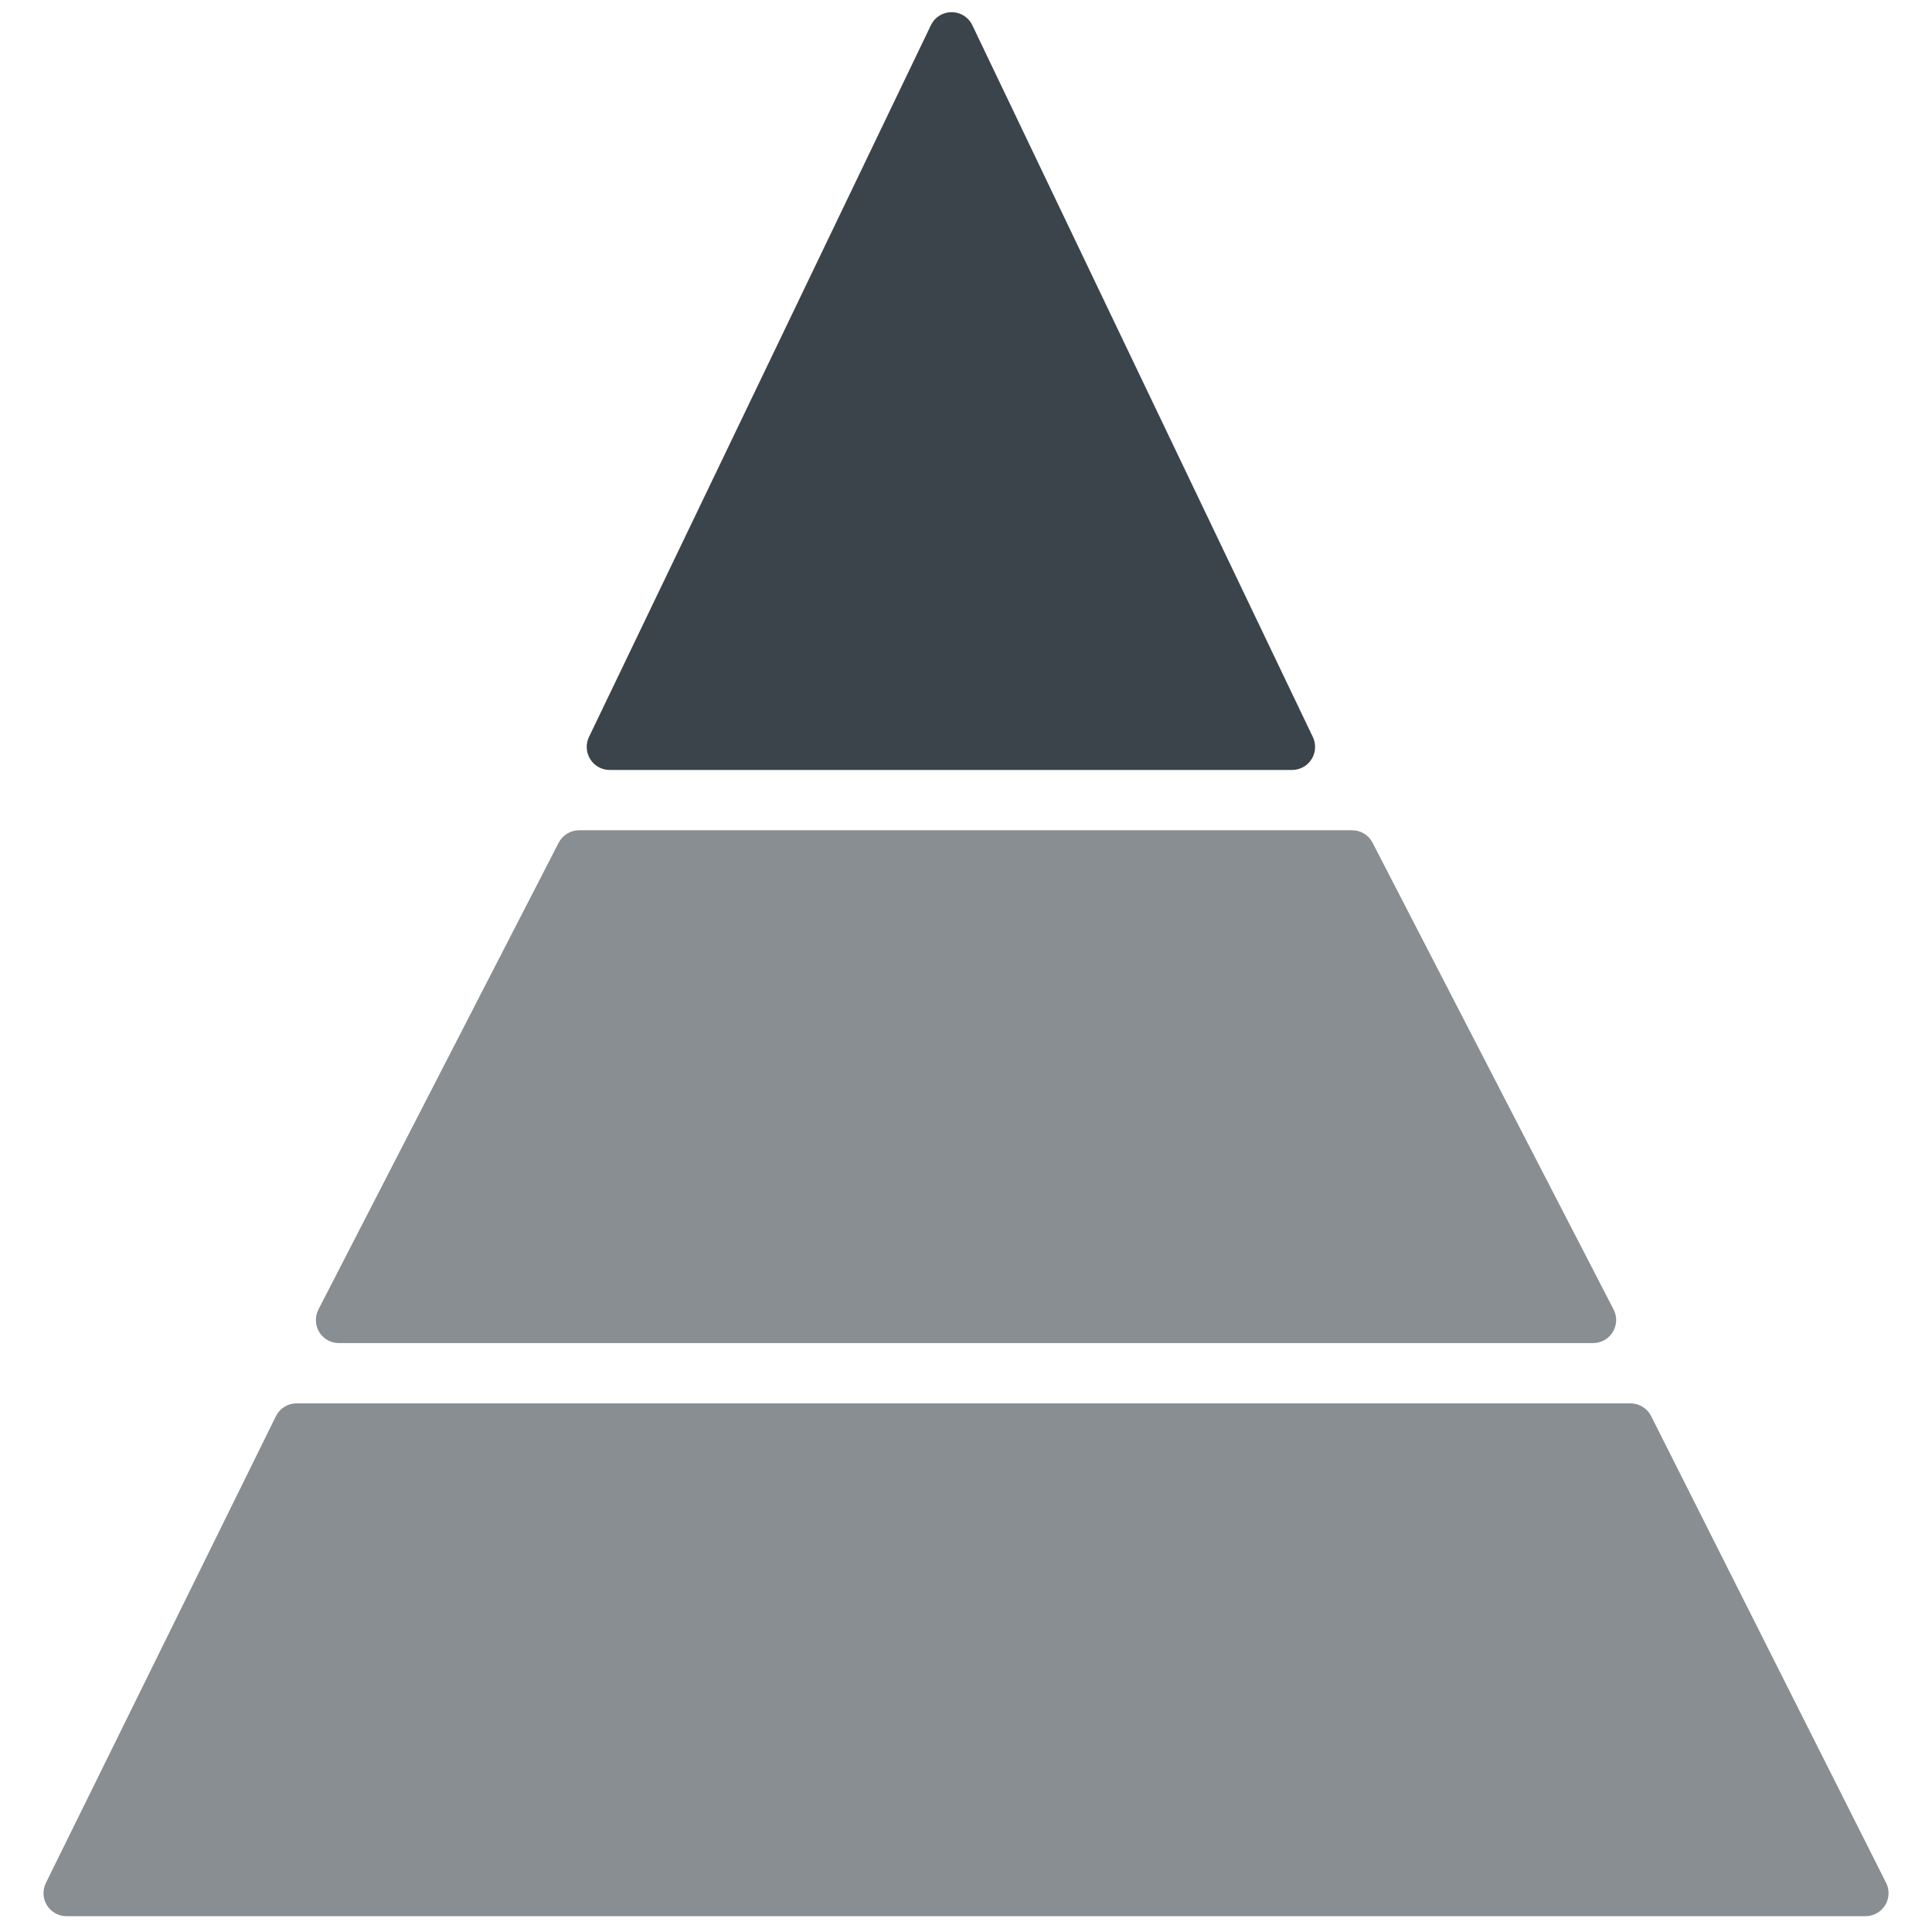
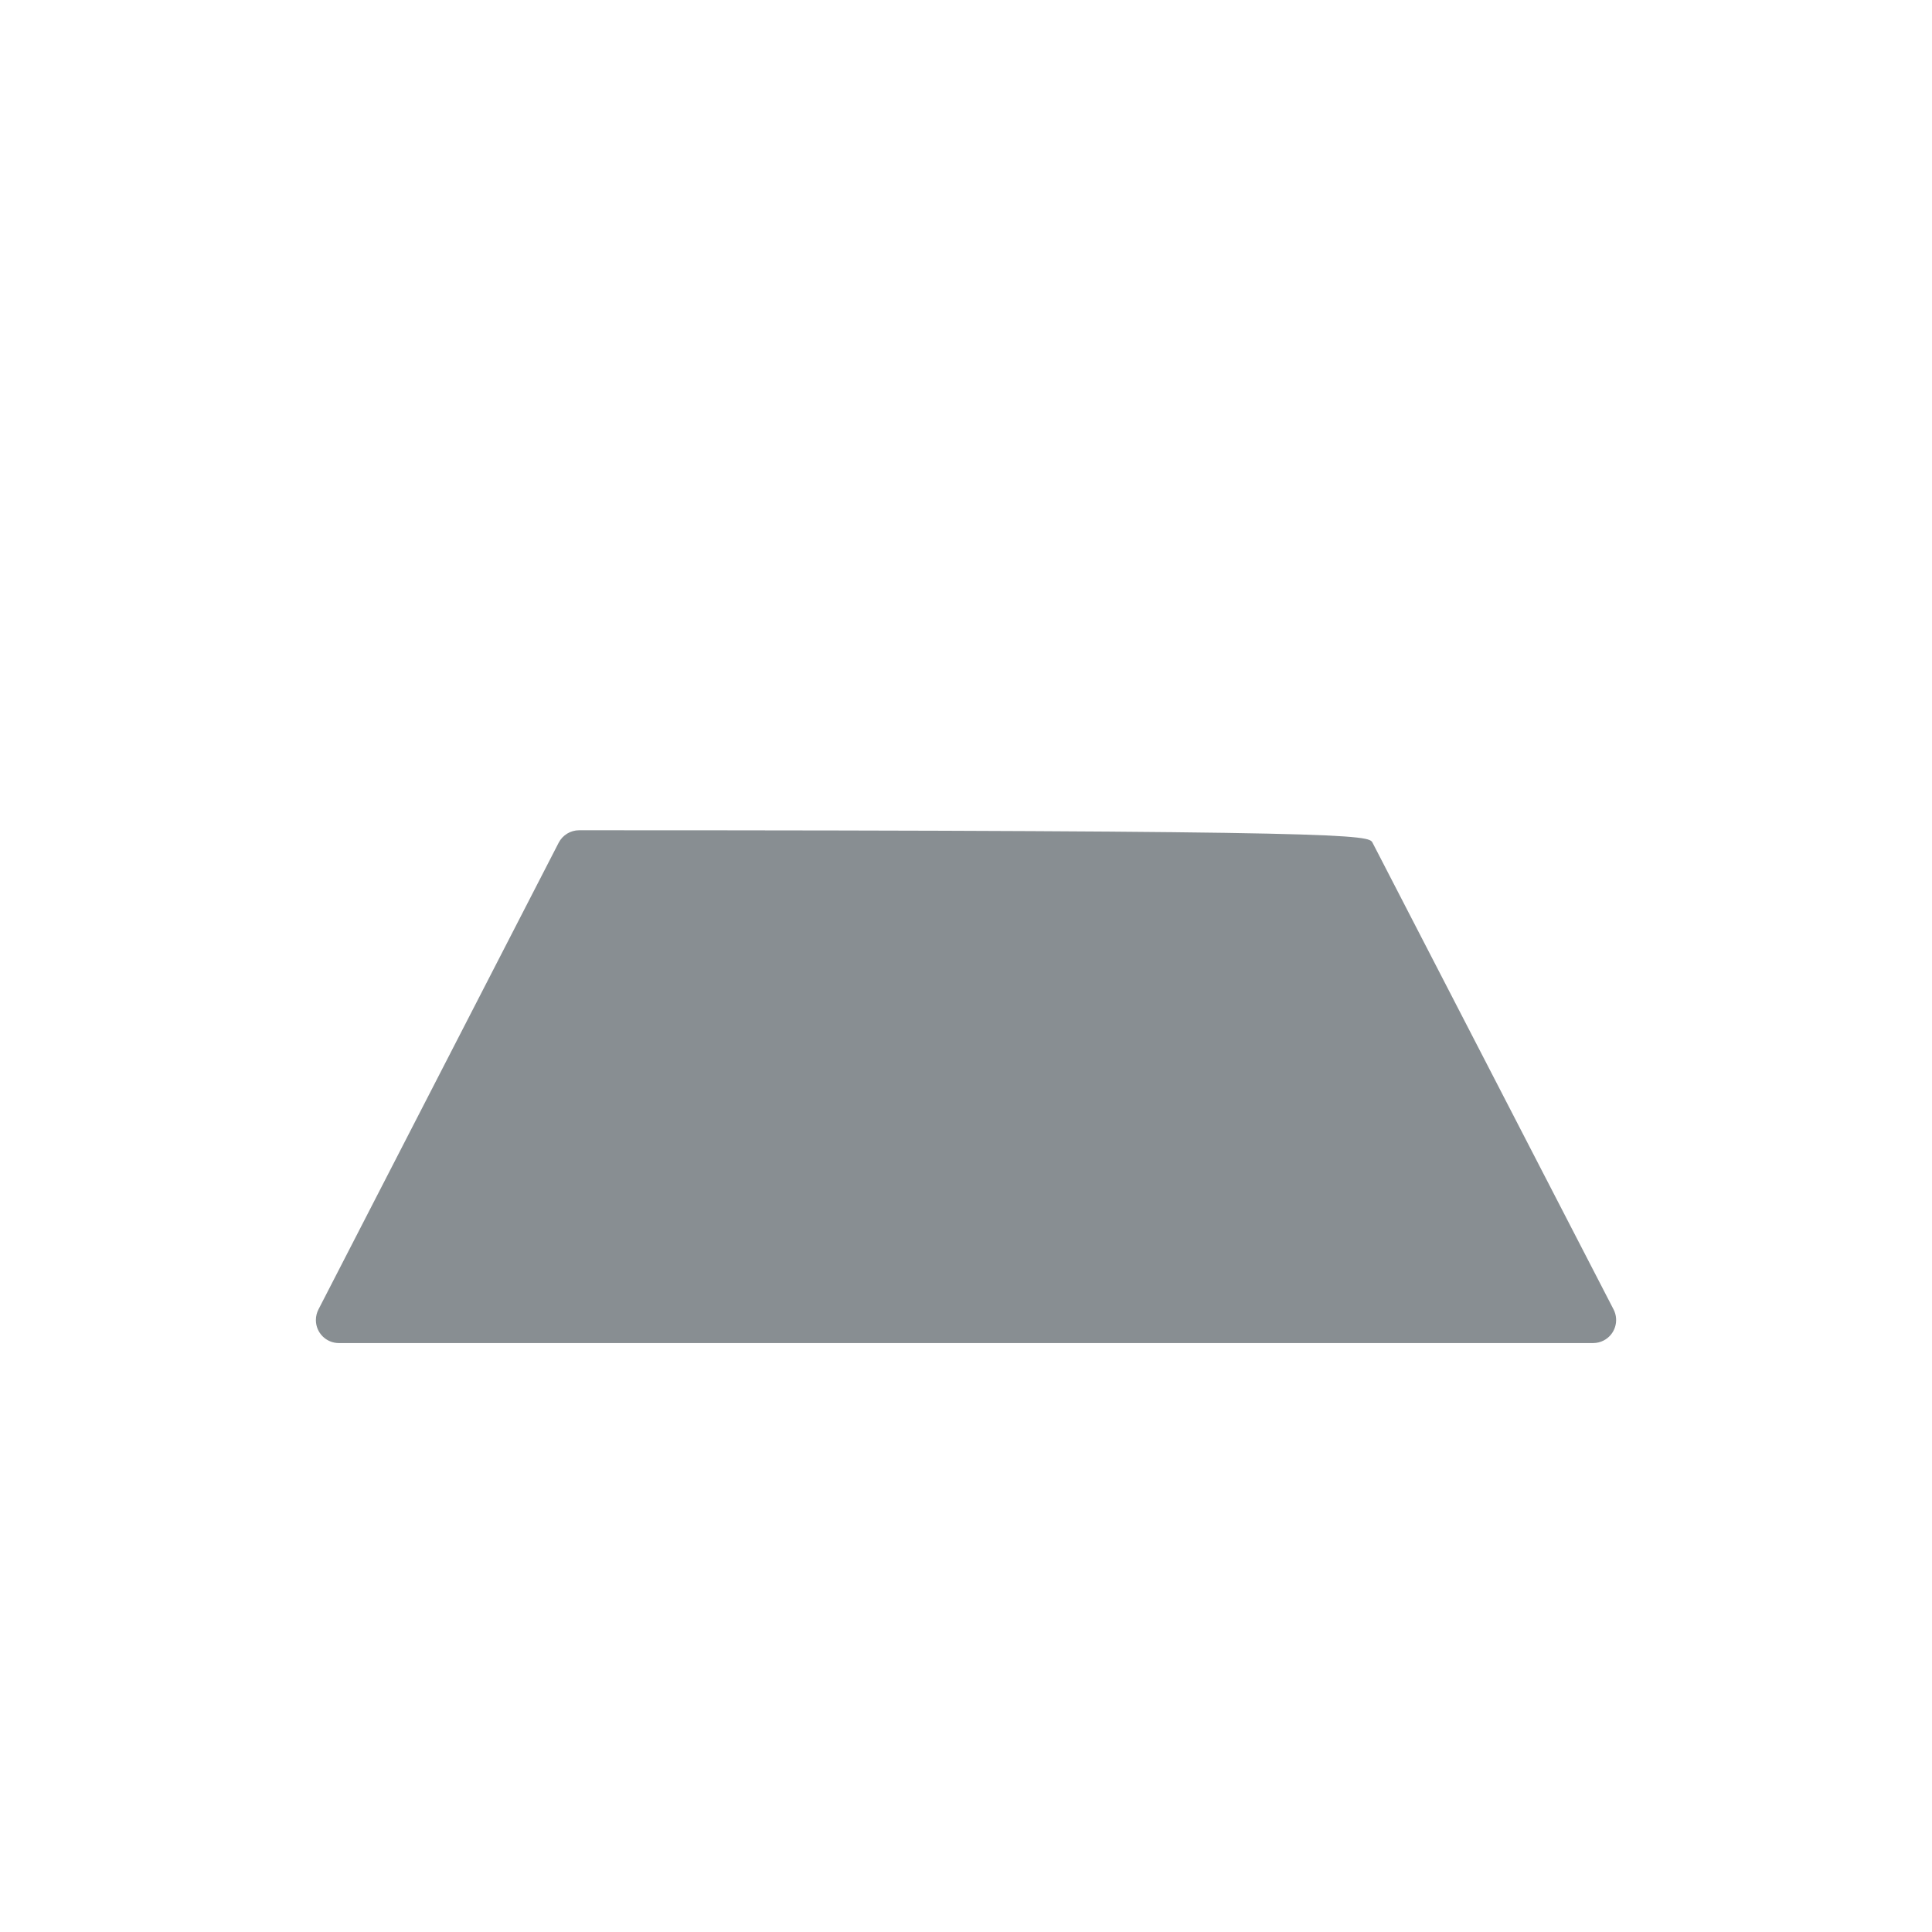
<svg xmlns="http://www.w3.org/2000/svg" width="42px" height="42px" viewBox="0 0 42 42" version="1.1">
  <title>pyramiede-riedenwein</title>
  <desc>Created with Sketch.</desc>
  <g id="Shop-Overview" stroke="none" stroke-width="1" fill="none" fill-rule="evenodd">
    <g transform="translate(-472, -1157)" fill="#3A444A" id="Grid">
      <g transform="translate(241, 847)">
        <g id="Product-Card-Copy-14">
          <g id="card" transform="translate(9, 280)">
            <g id="card-body" transform="translate(16, 24)">
              <g id="pyramiede-riedenwein" transform="translate(207, 7)">
-                 <path d="M11.804,15.021 L19.237,-0.452 C19.356,-0.701 19.655,-0.805 19.904,-0.686 C20.006,-0.637 20.089,-0.554 20.138,-0.451 L27.54,15.022 C27.659,15.271 27.554,15.57 27.305,15.689 C27.238,15.721 27.164,15.738 27.089,15.738 L12.255,15.738 C11.978,15.738 11.755,15.514 11.755,15.238 C11.755,15.163 11.771,15.089 11.804,15.021 Z" id="Path-18" />
-                 <path d="M11.59,17.049 L28.394,17.049 C28.581,17.049 28.753,17.154 28.838,17.32 L34.078,27.467 C34.204,27.713 34.108,28.014 33.863,28.141 C33.792,28.178 33.713,28.197 33.633,28.197 L6.367,28.197 C6.09,28.197 5.867,27.973 5.867,27.697 C5.867,27.617 5.886,27.539 5.922,27.468 L11.145,17.32 C11.231,17.154 11.403,17.049 11.59,17.049 Z" id="Path-16" fill-opacity="0.6" />
-                 <path d="M-0.003,39.935 L4.998,29.787 C5.082,29.616 5.256,29.508 5.446,29.508 L34.447,29.508 C34.635,29.508 34.808,29.615 34.893,29.783 L40.002,39.931 C40.126,40.178 40.027,40.478 39.78,40.602 C39.71,40.637 39.633,40.656 39.555,40.656 L0.446,40.656 C0.17,40.656 -0.054,40.432 -0.054,40.156 C-0.054,40.079 -0.036,40.003 -0.003,39.935 Z" id="Path-17" fill-opacity="0.6" />
+                 <path d="M11.59,17.049 C28.581,17.049 28.753,17.154 28.838,17.32 L34.078,27.467 C34.204,27.713 34.108,28.014 33.863,28.141 C33.792,28.178 33.713,28.197 33.633,28.197 L6.367,28.197 C6.09,28.197 5.867,27.973 5.867,27.697 C5.867,27.617 5.886,27.539 5.922,27.468 L11.145,17.32 C11.231,17.154 11.403,17.049 11.59,17.049 Z" id="Path-16" fill-opacity="0.6" />
              </g>
            </g>
          </g>
        </g>
      </g>
    </g>
  </g>
</svg>